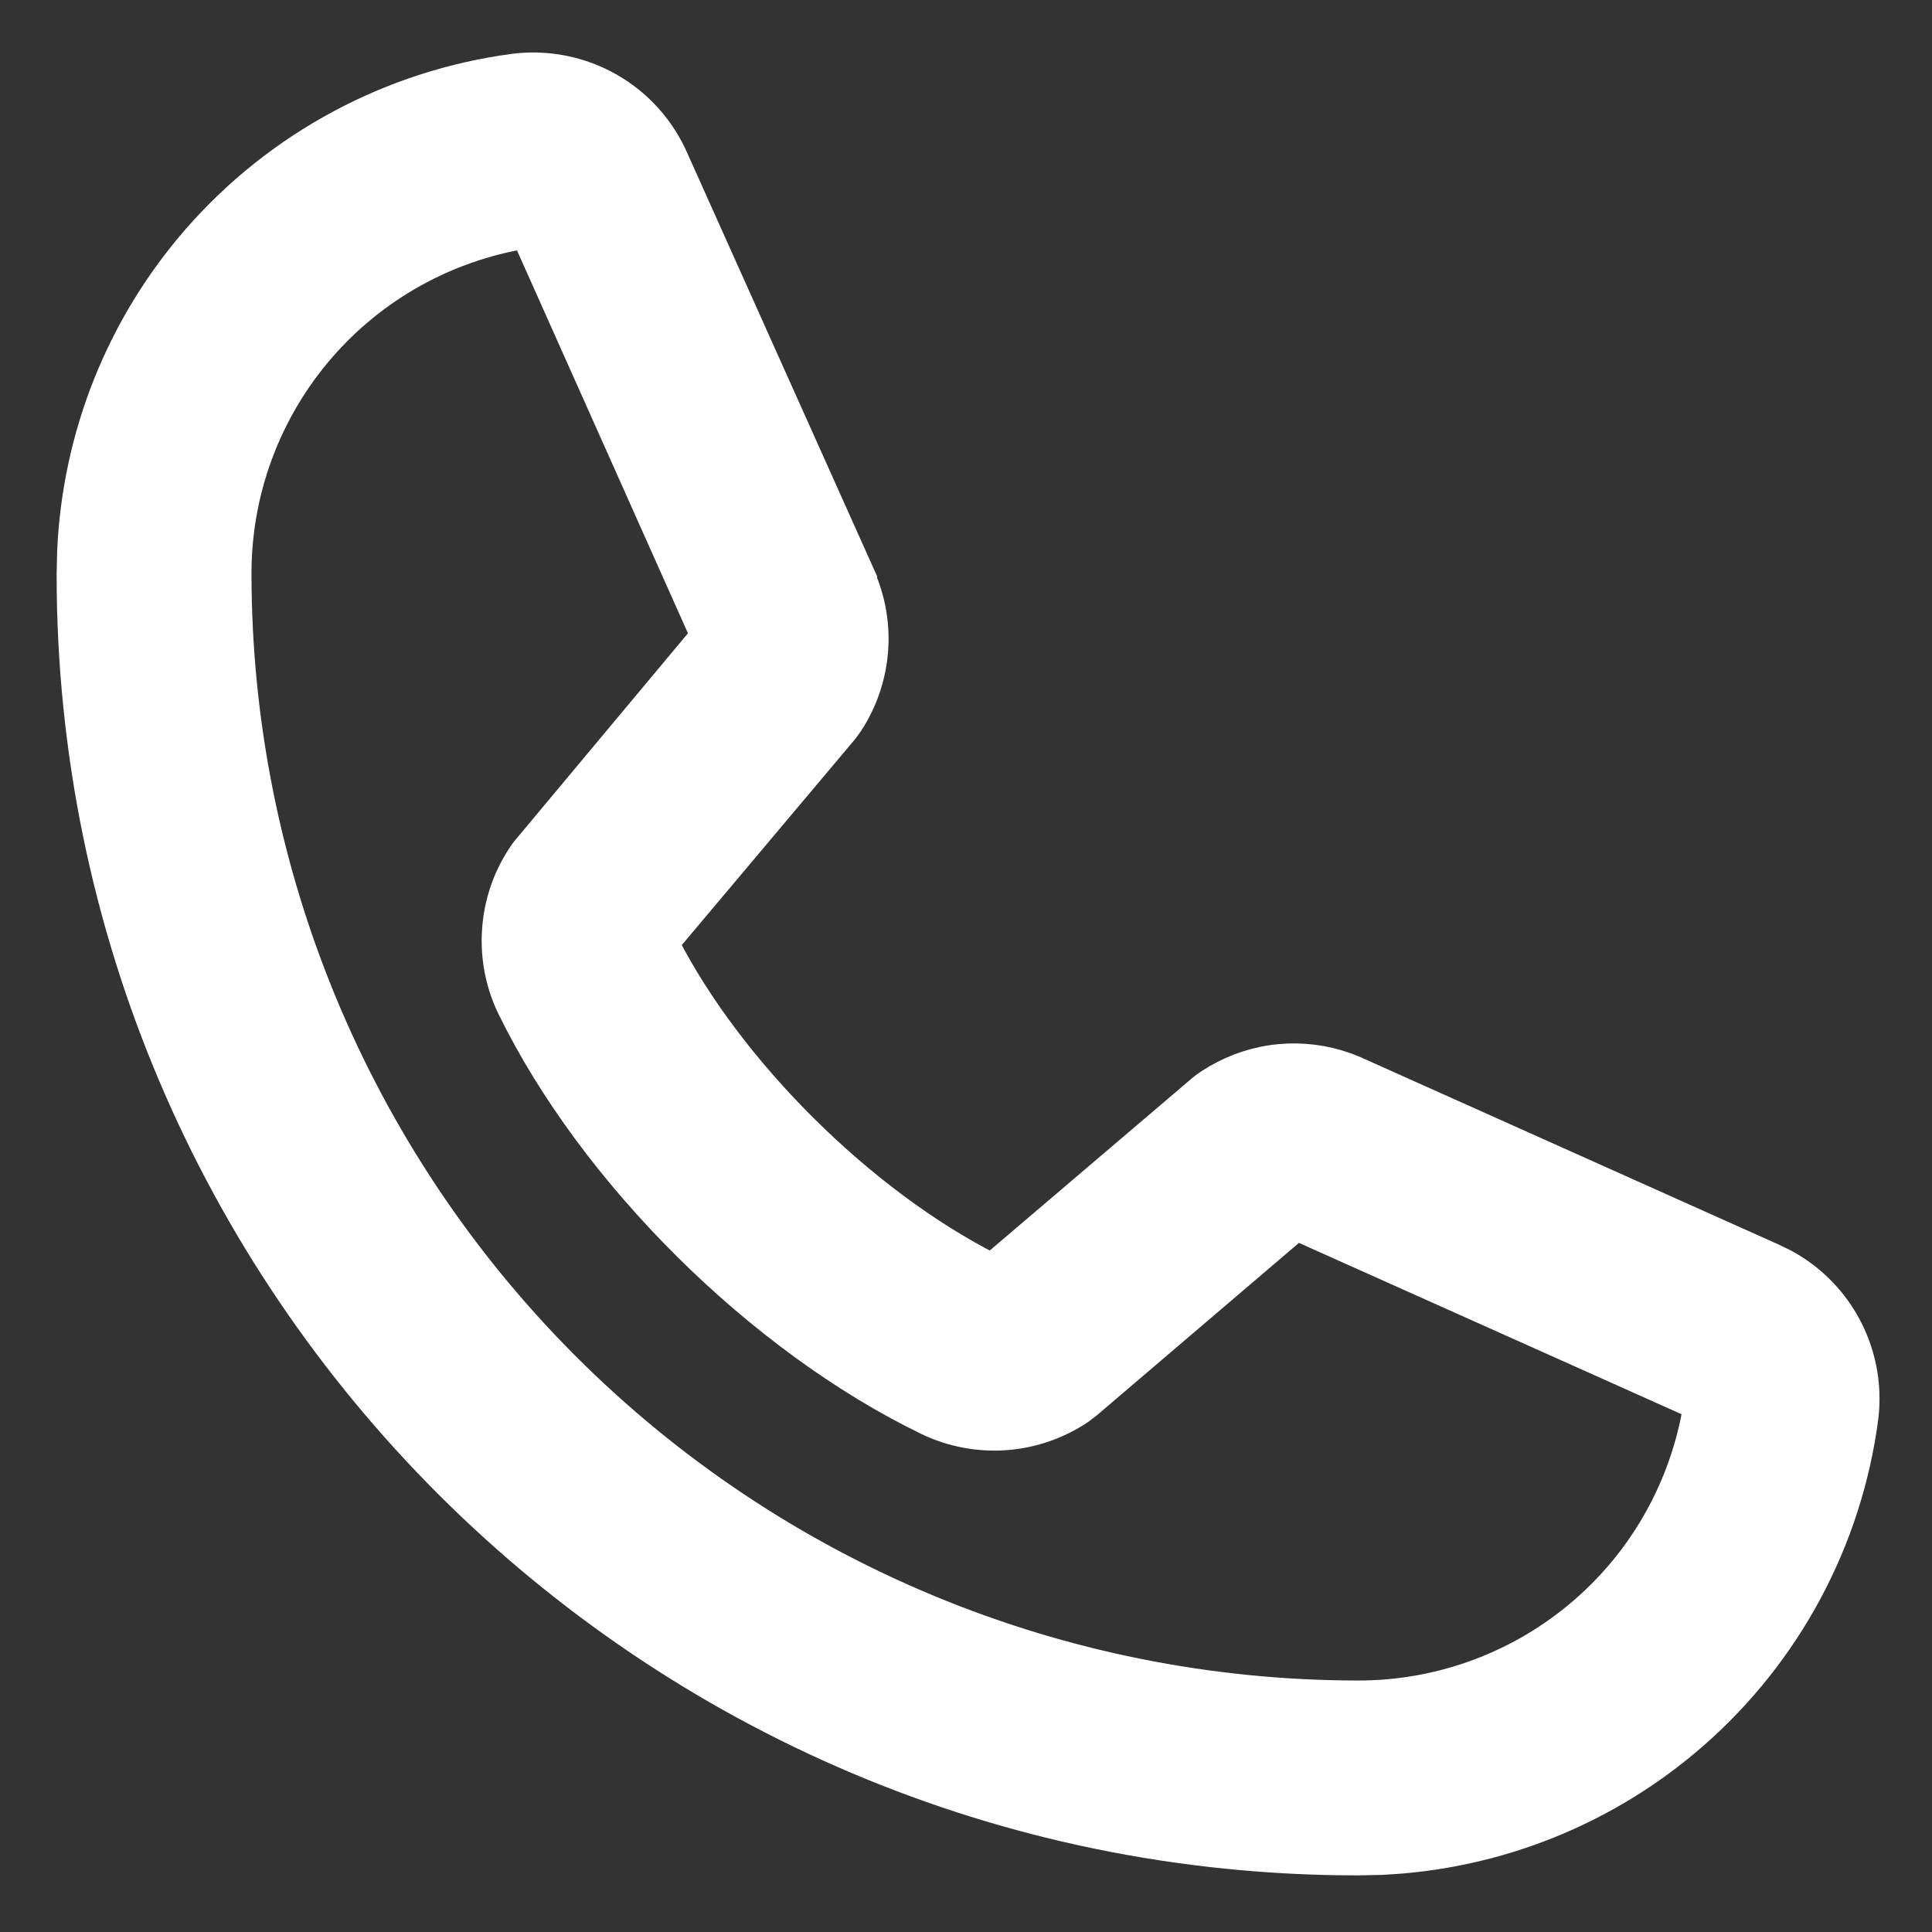
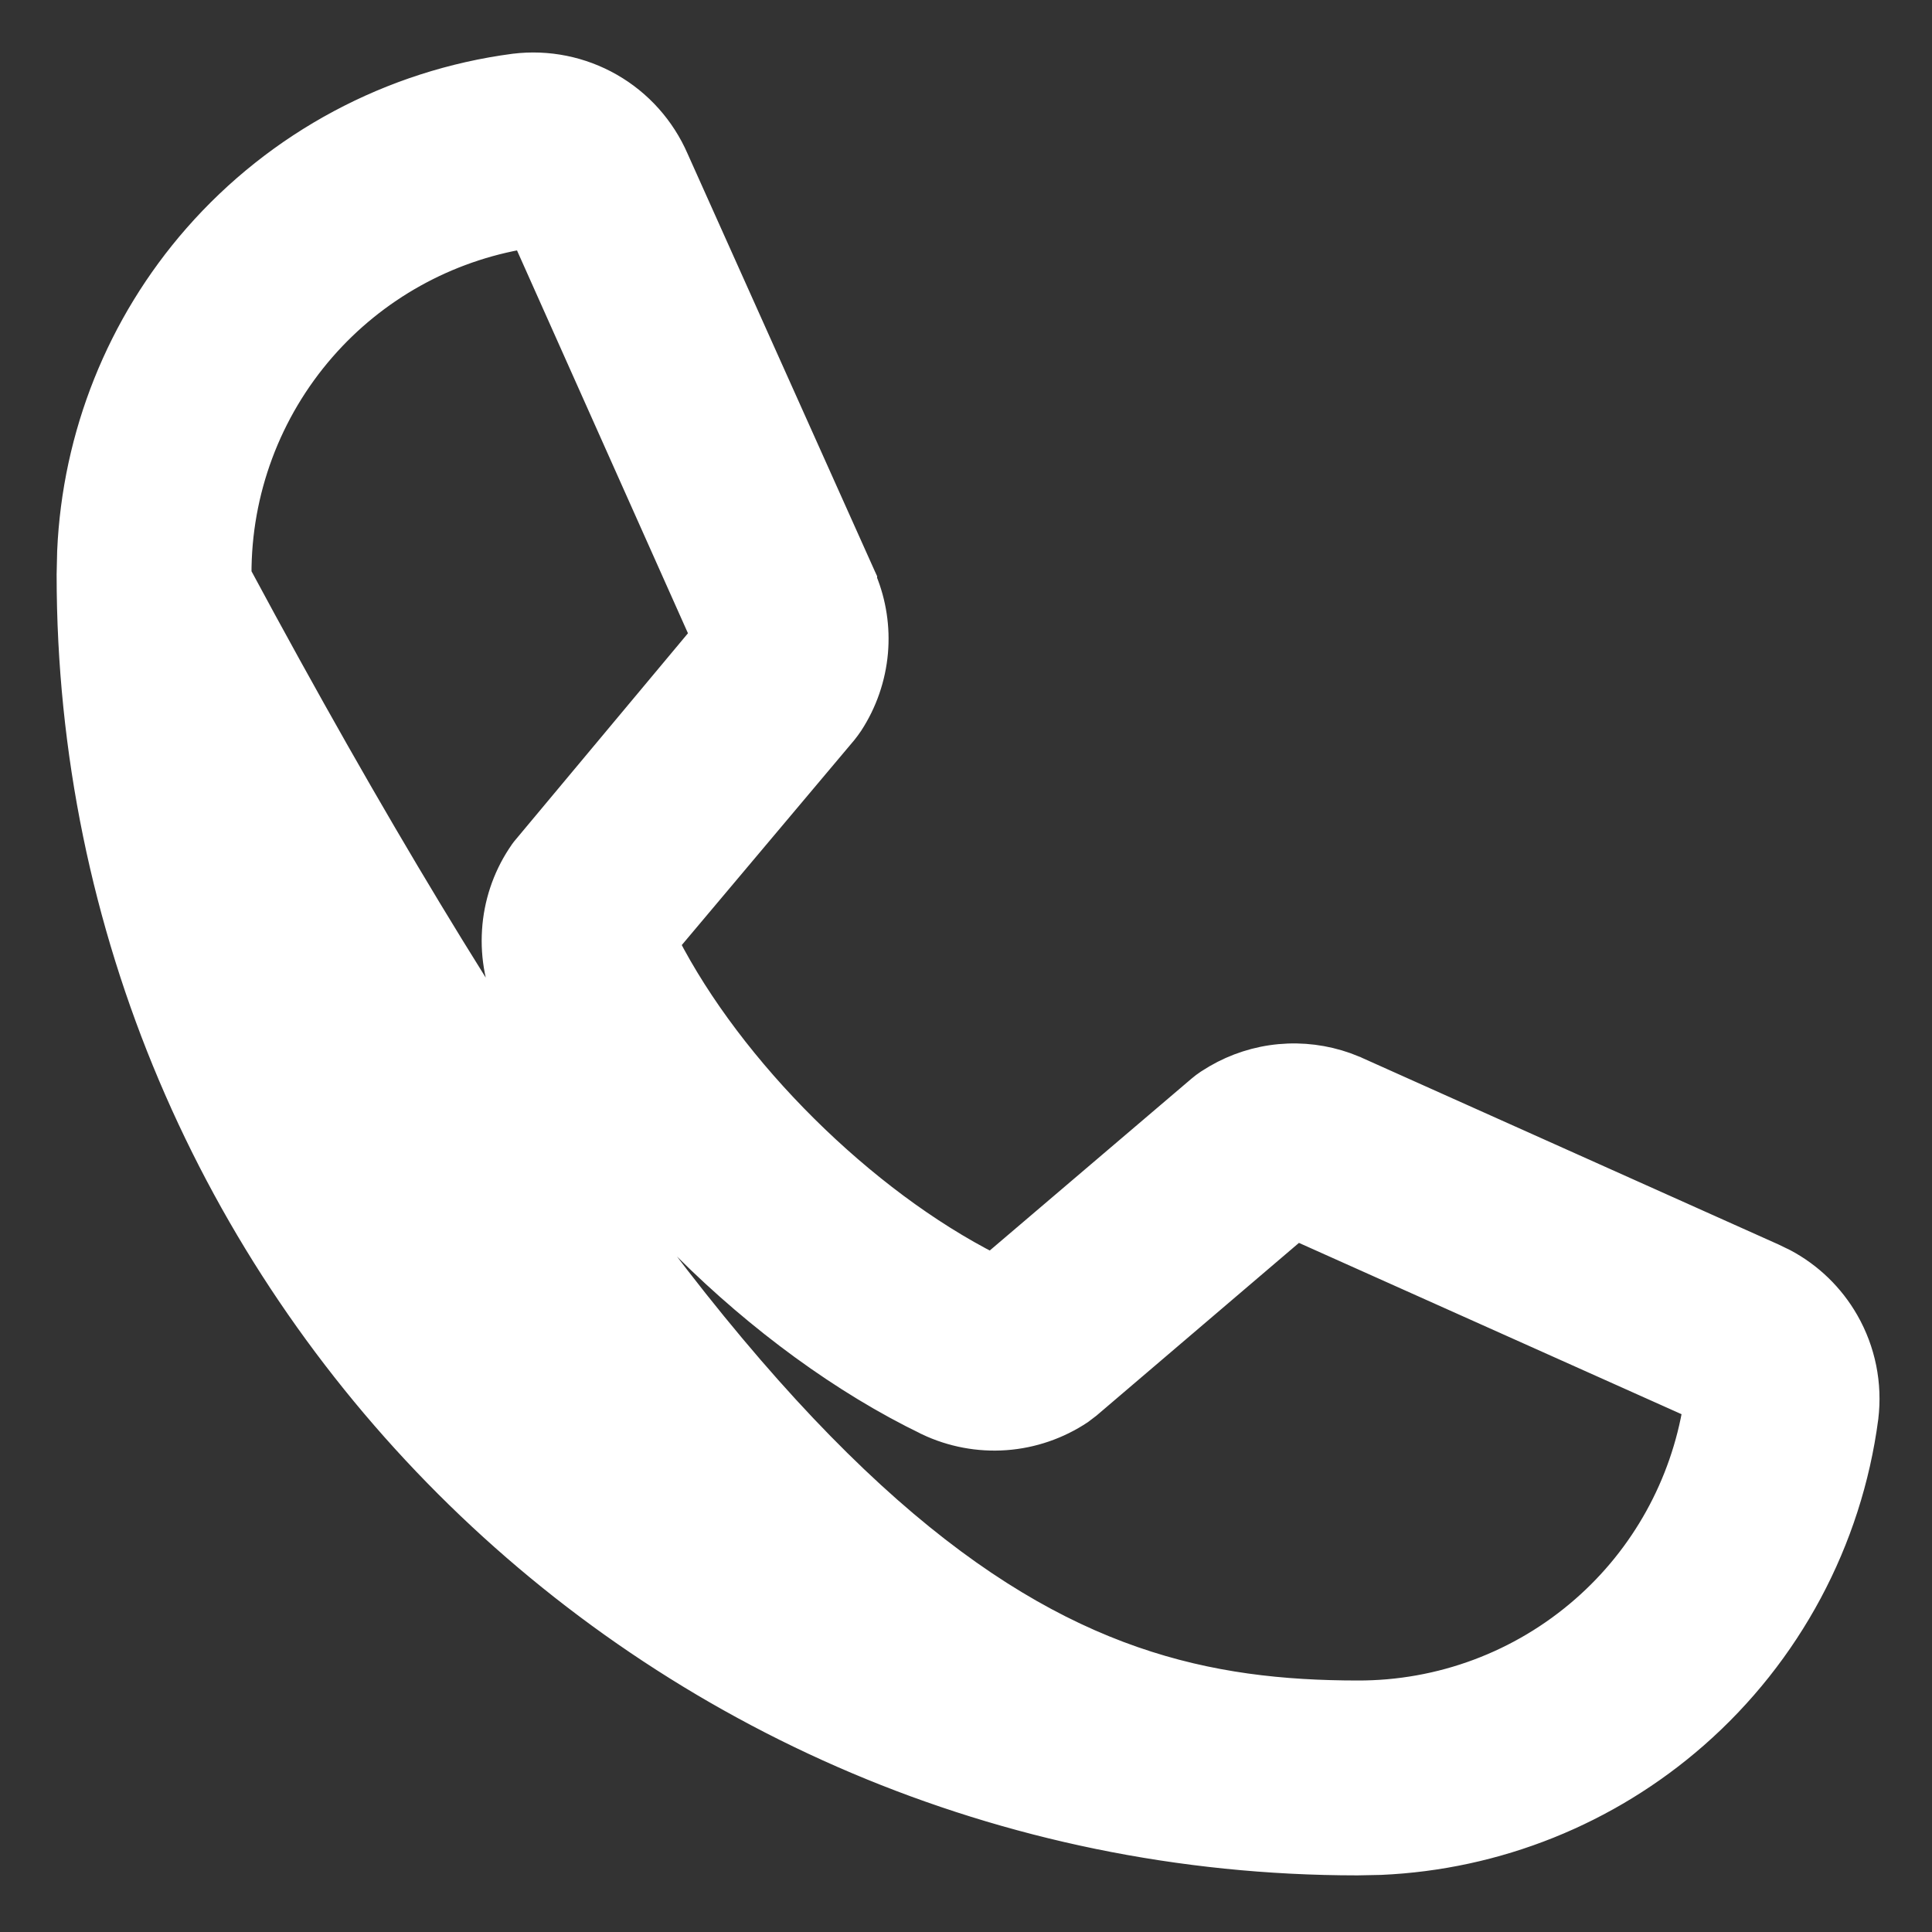
<svg xmlns="http://www.w3.org/2000/svg" width="29" height="29" viewBox="0 0 29 29" fill="none">
  <rect x="0" y="0" width="29" height="29" fill="#333333" stroke="none" />
-   <path d="M7.723 1.005C8.22 0.944 8.725 1.046 9.16 1.295C9.595 1.544 9.937 1.927 10.137 2.386L12.948 8.654L12.966 8.693V8.712C13.105 9.053 13.161 9.423 13.129 9.79C13.095 10.172 12.968 10.54 12.758 10.861L12.757 10.863C12.729 10.905 12.699 10.943 12.671 10.979L12.668 10.983L9.994 14.16C10.972 16.068 12.951 18.032 14.884 19.01L18.016 16.342L18.017 16.341C18.054 16.31 18.093 16.28 18.134 16.253L18.257 16.177C18.548 16.008 18.873 15.903 19.21 15.872C19.547 15.841 19.886 15.884 20.203 15.997L20.338 16.05L20.344 16.052L20.358 16.059L26.613 18.862L26.782 18.944C27.167 19.149 27.487 19.459 27.705 19.84C27.954 20.275 28.056 20.779 27.995 21.277V21.279C27.752 23.126 26.844 24.822 25.442 26.05C24.128 27.201 22.462 27.867 20.724 27.943L20.375 27.95C9.719 27.95 1.05 19.281 1.05 8.625L1.058 8.277C1.134 6.538 1.798 4.872 2.949 3.558C4.177 2.156 5.873 1.248 7.721 1.005H7.723ZM3.575 8.625C3.58 13.079 5.351 17.35 8.501 20.499C11.65 23.649 15.921 25.42 20.375 25.425H20.376C21.626 25.429 22.834 24.978 23.775 24.155C24.678 23.367 25.273 22.288 25.465 21.109L19.464 18.422L16.332 21.094L16.215 21.183C15.88 21.406 15.493 21.539 15.092 21.568C14.691 21.597 14.289 21.521 13.926 21.349L13.925 21.348C11.397 20.127 8.885 17.634 7.662 15.132L7.661 15.131C7.487 14.771 7.409 14.371 7.435 13.971C7.46 13.571 7.588 13.185 7.807 12.85C7.834 12.807 7.863 12.766 7.896 12.728L10.56 9.538L7.879 3.534C6.702 3.728 5.626 4.326 4.84 5.228C4.02 6.169 3.57 7.376 3.575 8.624V8.625Z" fill="white" stroke="white" stroke-width="0.4" />
+   <path d="M7.723 1.005C8.22 0.944 8.725 1.046 9.16 1.295C9.595 1.544 9.937 1.927 10.137 2.386L12.948 8.654L12.966 8.693V8.712C13.105 9.053 13.161 9.423 13.129 9.79C13.095 10.172 12.968 10.54 12.758 10.861L12.757 10.863C12.729 10.905 12.699 10.943 12.671 10.979L12.668 10.983L9.994 14.16C10.972 16.068 12.951 18.032 14.884 19.01L18.016 16.342L18.017 16.341C18.054 16.31 18.093 16.28 18.134 16.253L18.257 16.177C18.548 16.008 18.873 15.903 19.21 15.872C19.547 15.841 19.886 15.884 20.203 15.997L20.338 16.05L20.344 16.052L20.358 16.059L26.613 18.862L26.782 18.944C27.167 19.149 27.487 19.459 27.705 19.84C27.954 20.275 28.056 20.779 27.995 21.277V21.279C27.752 23.126 26.844 24.822 25.442 26.05C24.128 27.201 22.462 27.867 20.724 27.943L20.375 27.95C9.719 27.95 1.05 19.281 1.05 8.625L1.058 8.277C1.134 6.538 1.798 4.872 2.949 3.558C4.177 2.156 5.873 1.248 7.721 1.005H7.723ZM3.575 8.625C11.65 23.649 15.921 25.42 20.375 25.425H20.376C21.626 25.429 22.834 24.978 23.775 24.155C24.678 23.367 25.273 22.288 25.465 21.109L19.464 18.422L16.332 21.094L16.215 21.183C15.88 21.406 15.493 21.539 15.092 21.568C14.691 21.597 14.289 21.521 13.926 21.349L13.925 21.348C11.397 20.127 8.885 17.634 7.662 15.132L7.661 15.131C7.487 14.771 7.409 14.371 7.435 13.971C7.46 13.571 7.588 13.185 7.807 12.85C7.834 12.807 7.863 12.766 7.896 12.728L10.56 9.538L7.879 3.534C6.702 3.728 5.626 4.326 4.84 5.228C4.02 6.169 3.57 7.376 3.575 8.624V8.625Z" fill="white" stroke="white" stroke-width="0.4" />
</svg>